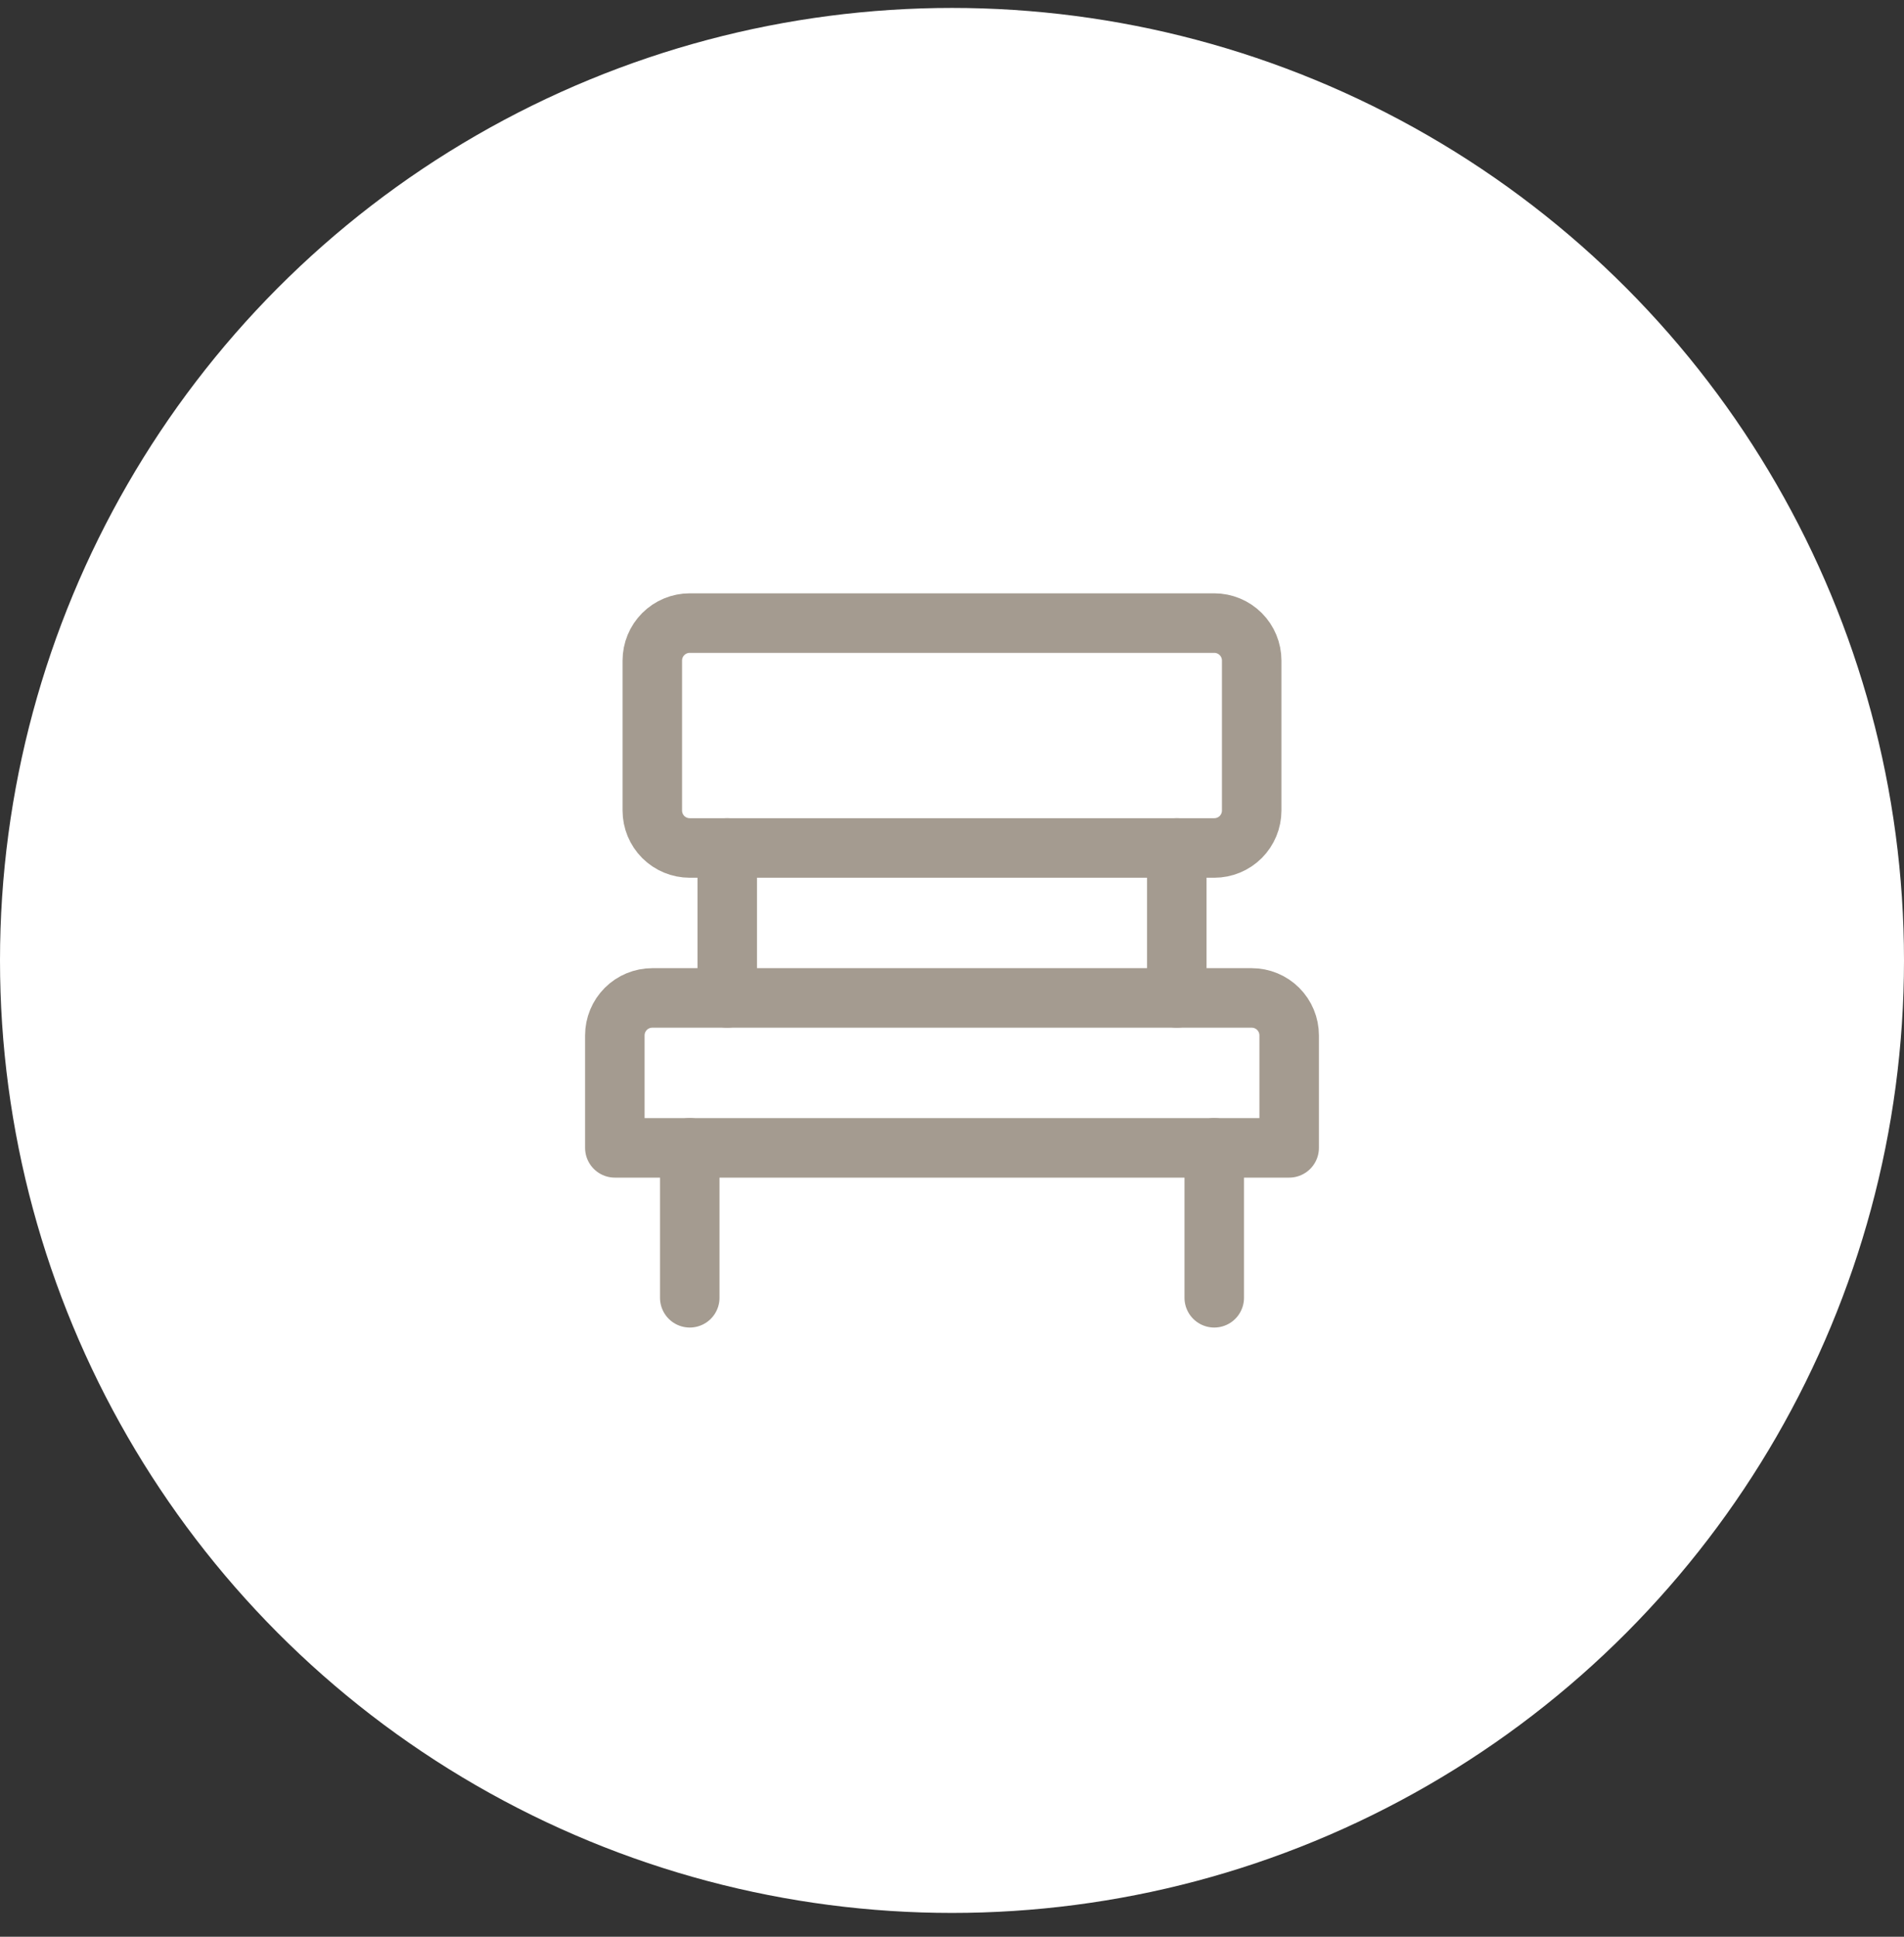
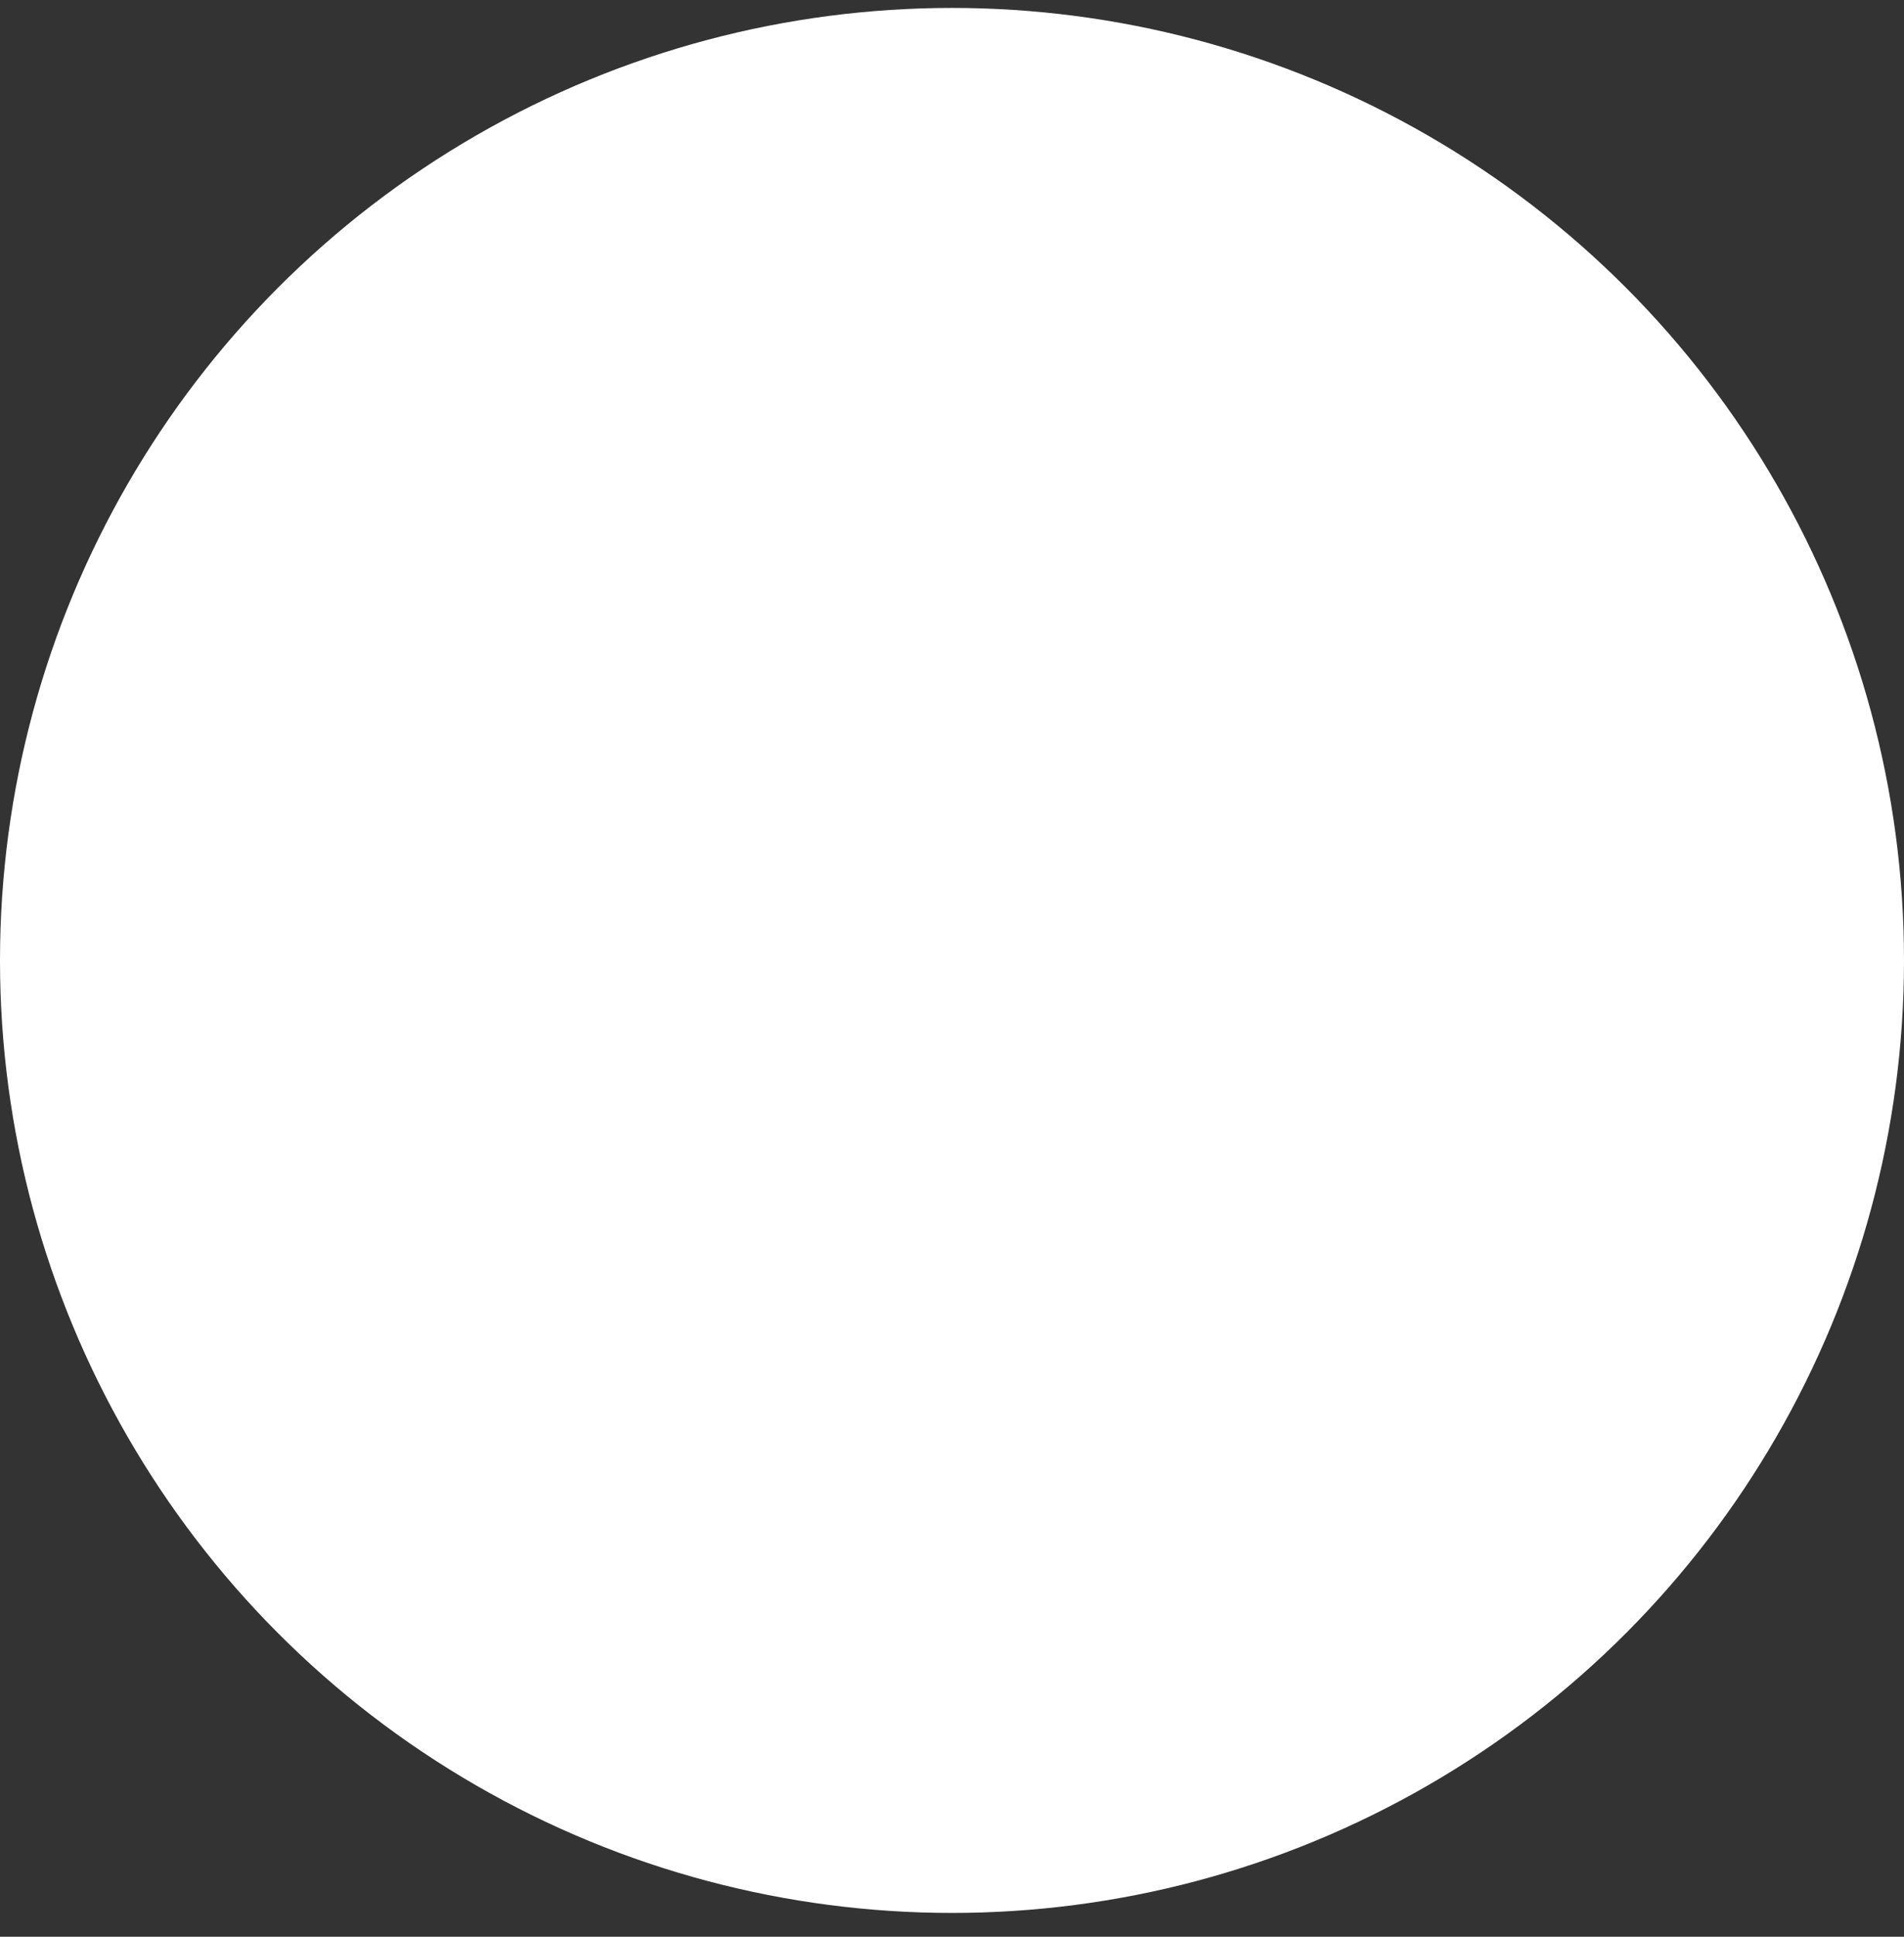
<svg xmlns="http://www.w3.org/2000/svg" width="60" height="61" viewBox="0 0 60 61" fill="none">
  <rect x="0" y="0" width="60" height="61" fill="#333333" stroke="none" />
  <circle cx="30" cy="30.25" r="30" fill="white" />
-   <path d="M22.917 26.709V31.431M37.084 26.709V31.431M21.736 36.153V40.875M38.264 36.153V40.875" stroke="#A49B90" stroke-width="1.875" stroke-linecap="round" stroke-linejoin="round" />
-   <path d="M21.736 26.708H38.264C38.577 26.708 38.877 26.584 39.099 26.363C39.32 26.141 39.444 25.841 39.444 25.528V20.806C39.444 20.492 39.32 20.192 39.099 19.971C38.877 19.749 38.577 19.625 38.264 19.625H21.736C21.423 19.625 21.123 19.749 20.901 19.971C20.68 20.192 20.556 20.492 20.556 20.806V25.528C20.556 25.841 20.68 26.141 20.901 26.363C21.123 26.584 21.423 26.708 21.736 26.708ZM40.625 36.153H19.375V32.611C19.375 32.298 19.499 31.998 19.721 31.776C19.942 31.555 20.242 31.431 20.556 31.431H39.444C39.758 31.431 40.058 31.555 40.279 31.776C40.501 31.998 40.625 32.298 40.625 32.611V36.153Z" stroke="#A49B90" stroke-width="1.875" stroke-linecap="round" stroke-linejoin="round" />
</svg>